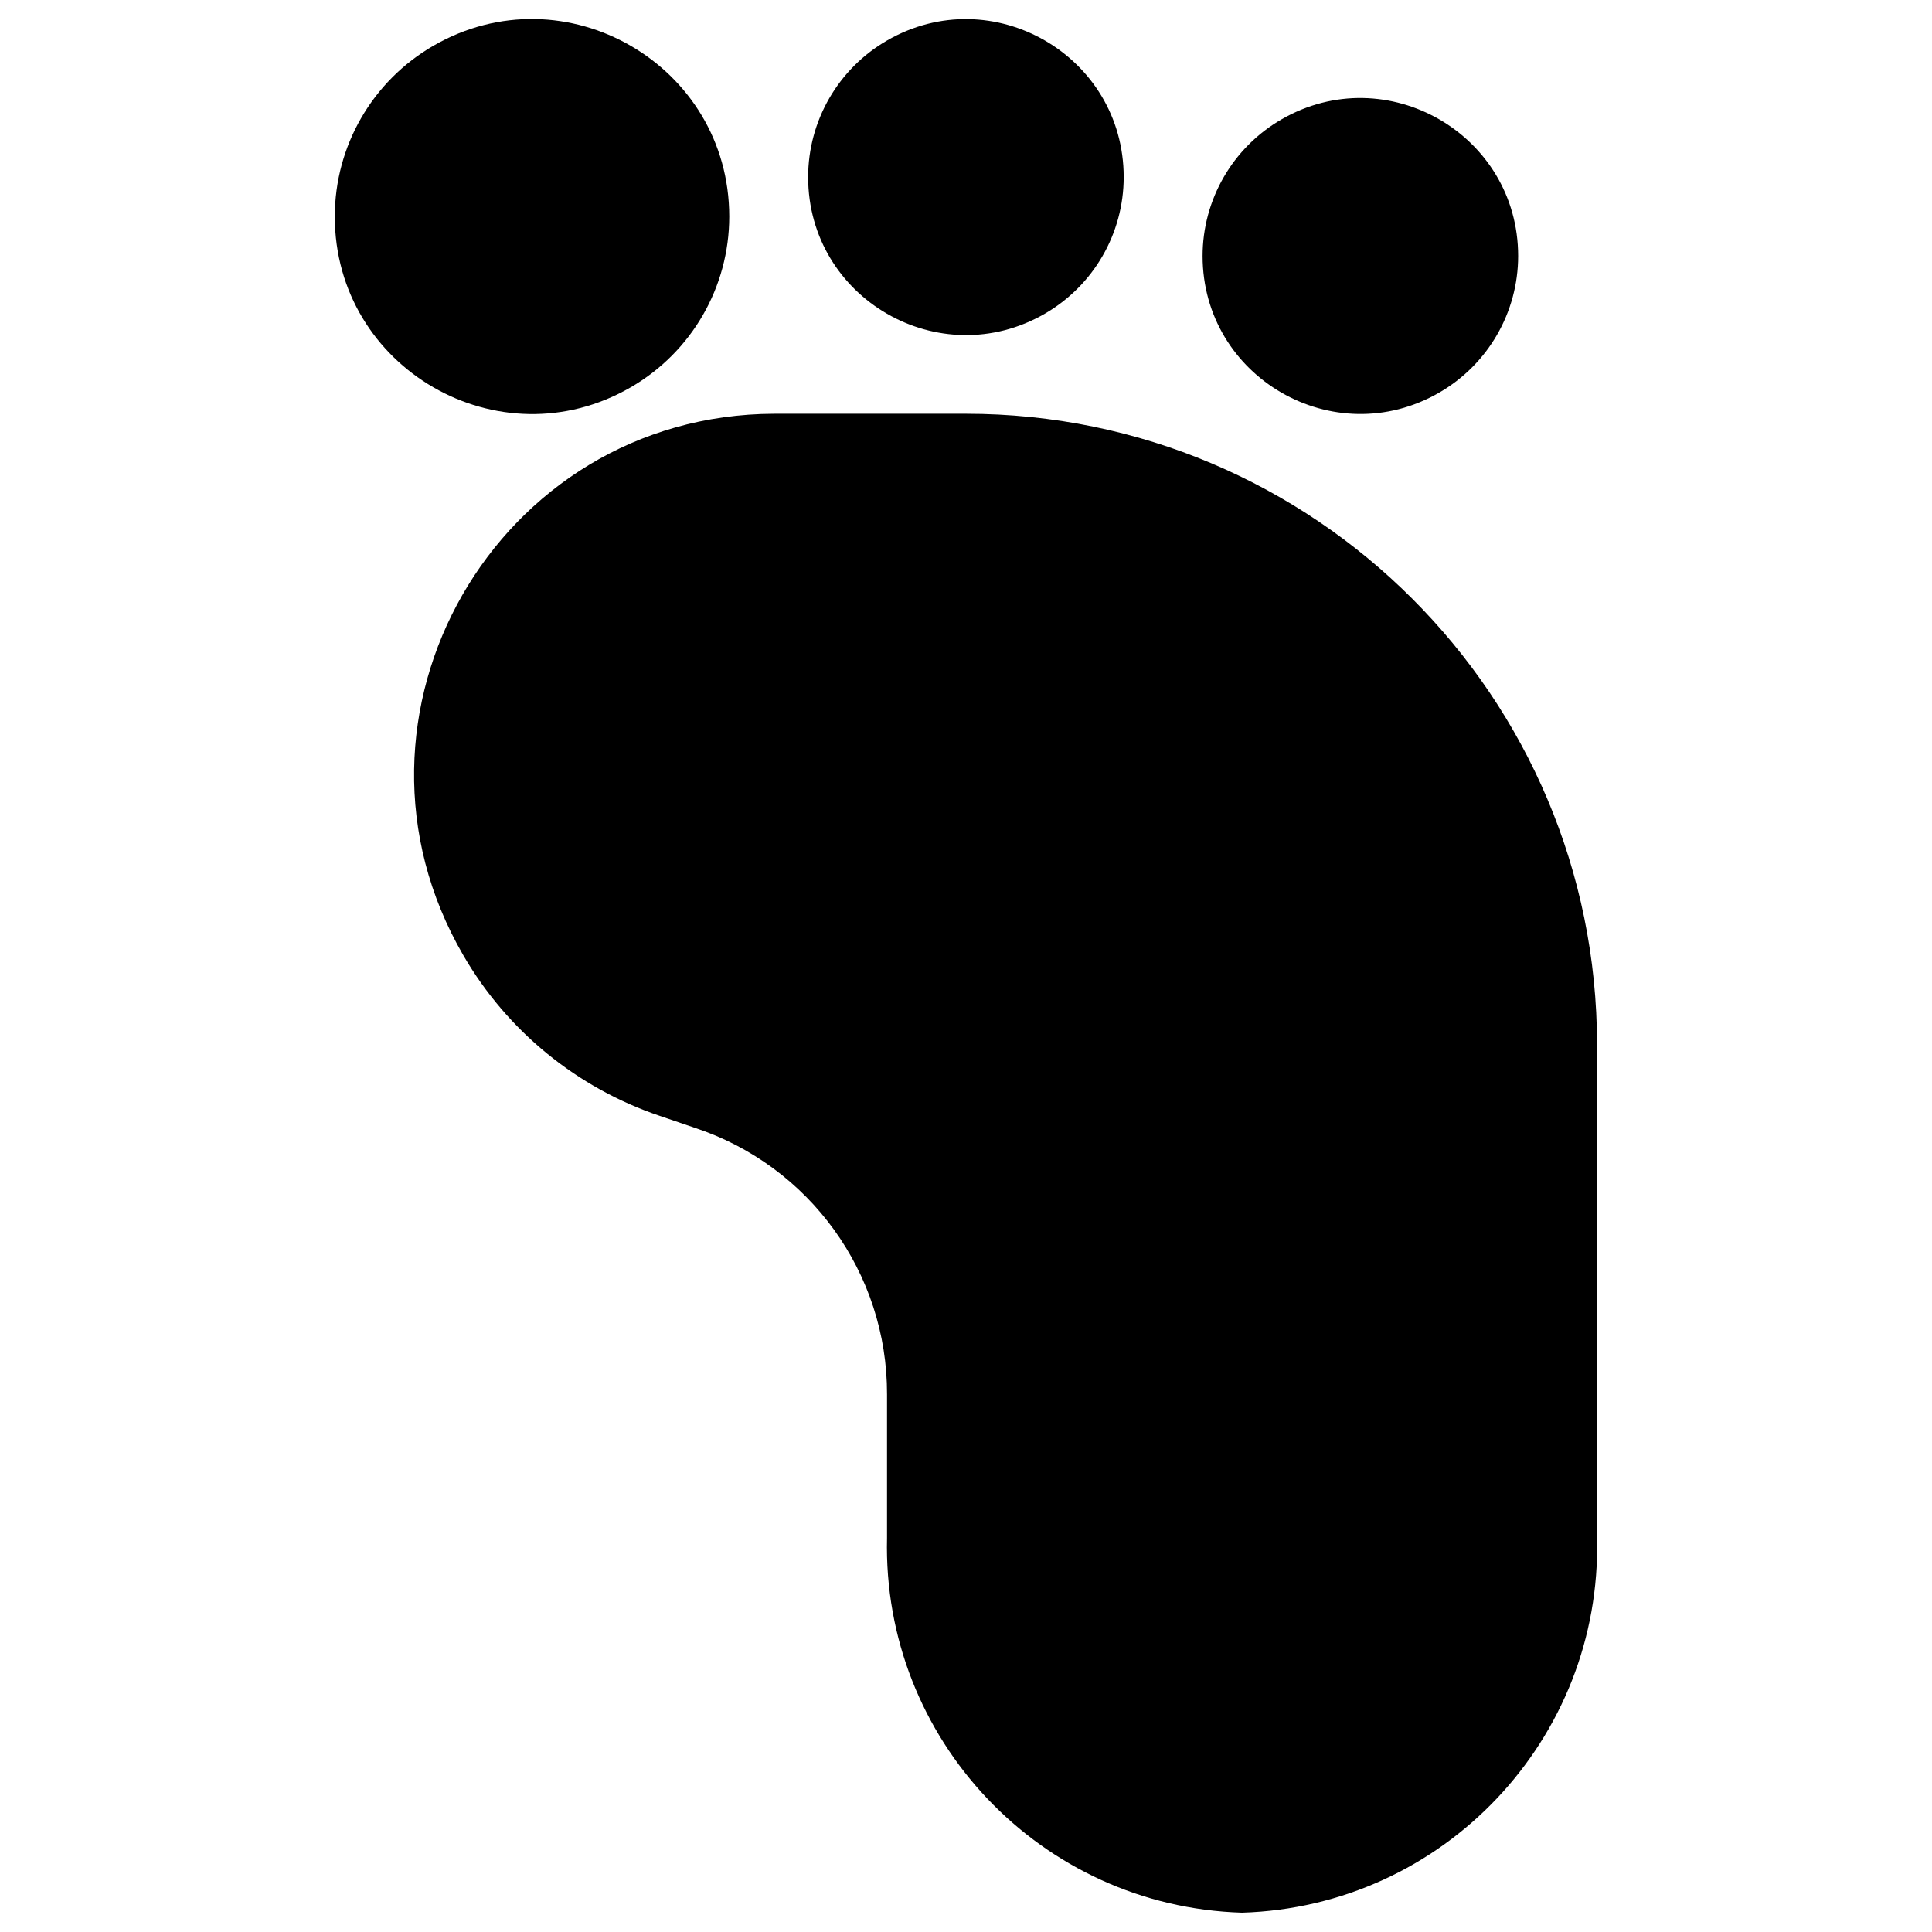
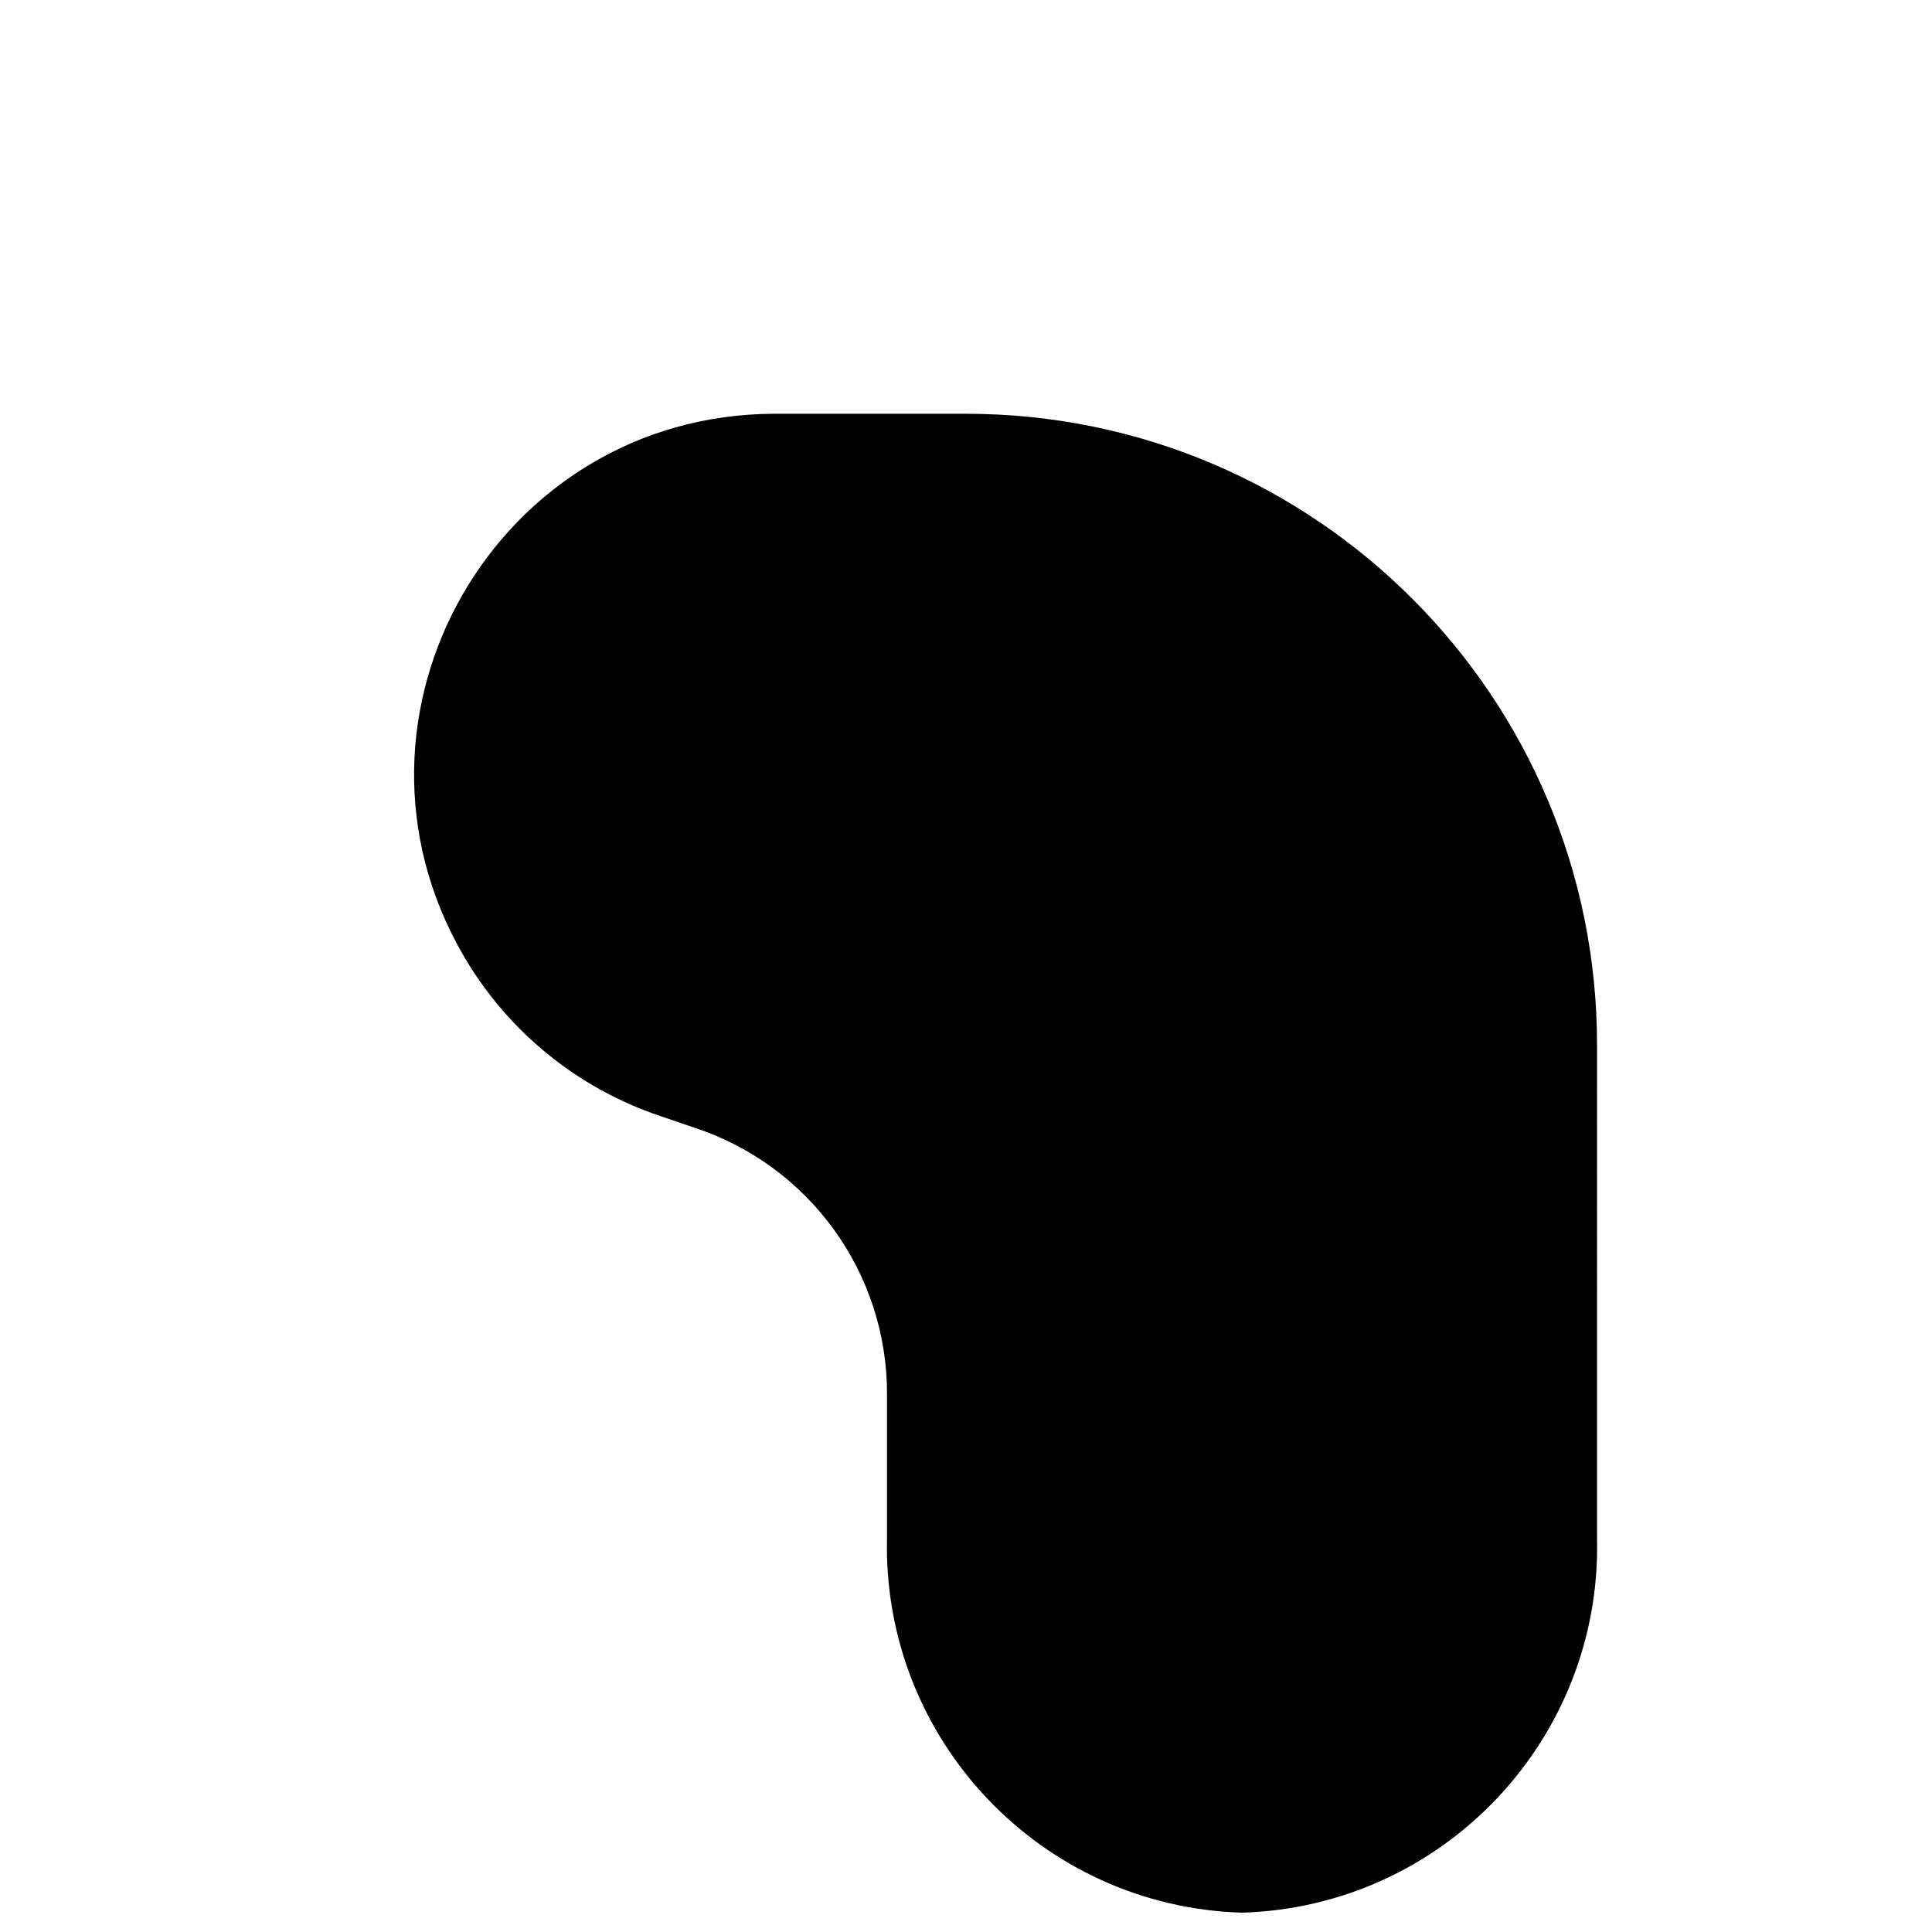
<svg xmlns="http://www.w3.org/2000/svg" viewBox="0 0 24 24" id="Medical-Specialty-Feet--Streamline-Ultimate">
  <desc>Medical Specialty Feet Streamline Icon: https://streamlinehq.com</desc>
  <g id="Medical-Specialty-Feet--Streamline-Ultimate.svg">
    <path d="M11.999 5.14H9.618c-3.448 0.009 -5.593 3.746 -3.862 6.728 0.545 0.939 1.412 1.647 2.441 1.994l0.431 0.147c1.43 0.471 2.395 1.807 2.391 3.312v1.784c-0.06 2.501 1.91 4.58 4.41 4.655 2.5 -0.075 4.47 -2.155 4.41 -4.655V12.98c0 -4.33 -3.51 -7.84 -7.84 -7.84Z" fill="#000000" stroke-width="1" />
-     <path d="M4.159 2.69c0 1.886 2.042 3.065 3.675 2.122 0.758 -0.438 1.225 -1.246 1.225 -2.122 0 -1.886 -2.042 -3.065 -3.675 -2.122 -0.758 0.438 -1.225 1.246 -1.225 2.122" fill="#000000" stroke-width="1" />
-     <path d="M10.039 2.2c0 1.509 1.633 2.452 2.94 1.697 0.606 -0.35 0.98 -0.997 0.98 -1.697 0 -1.509 -1.633 -2.452 -2.94 -1.697 -0.606 0.35 -0.98 0.997 -0.98 1.697" fill="#000000" stroke-width="1" />
-     <path d="M14.939 3.18c0 1.509 1.633 2.452 2.94 1.697 0.606 -0.35 0.98 -0.997 0.98 -1.697 0 -1.509 -1.633 -2.452 -2.94 -1.697 -0.606 0.35 -0.98 0.997 -0.98 1.697" fill="#000000" stroke-width="1" />
  </g>
</svg>